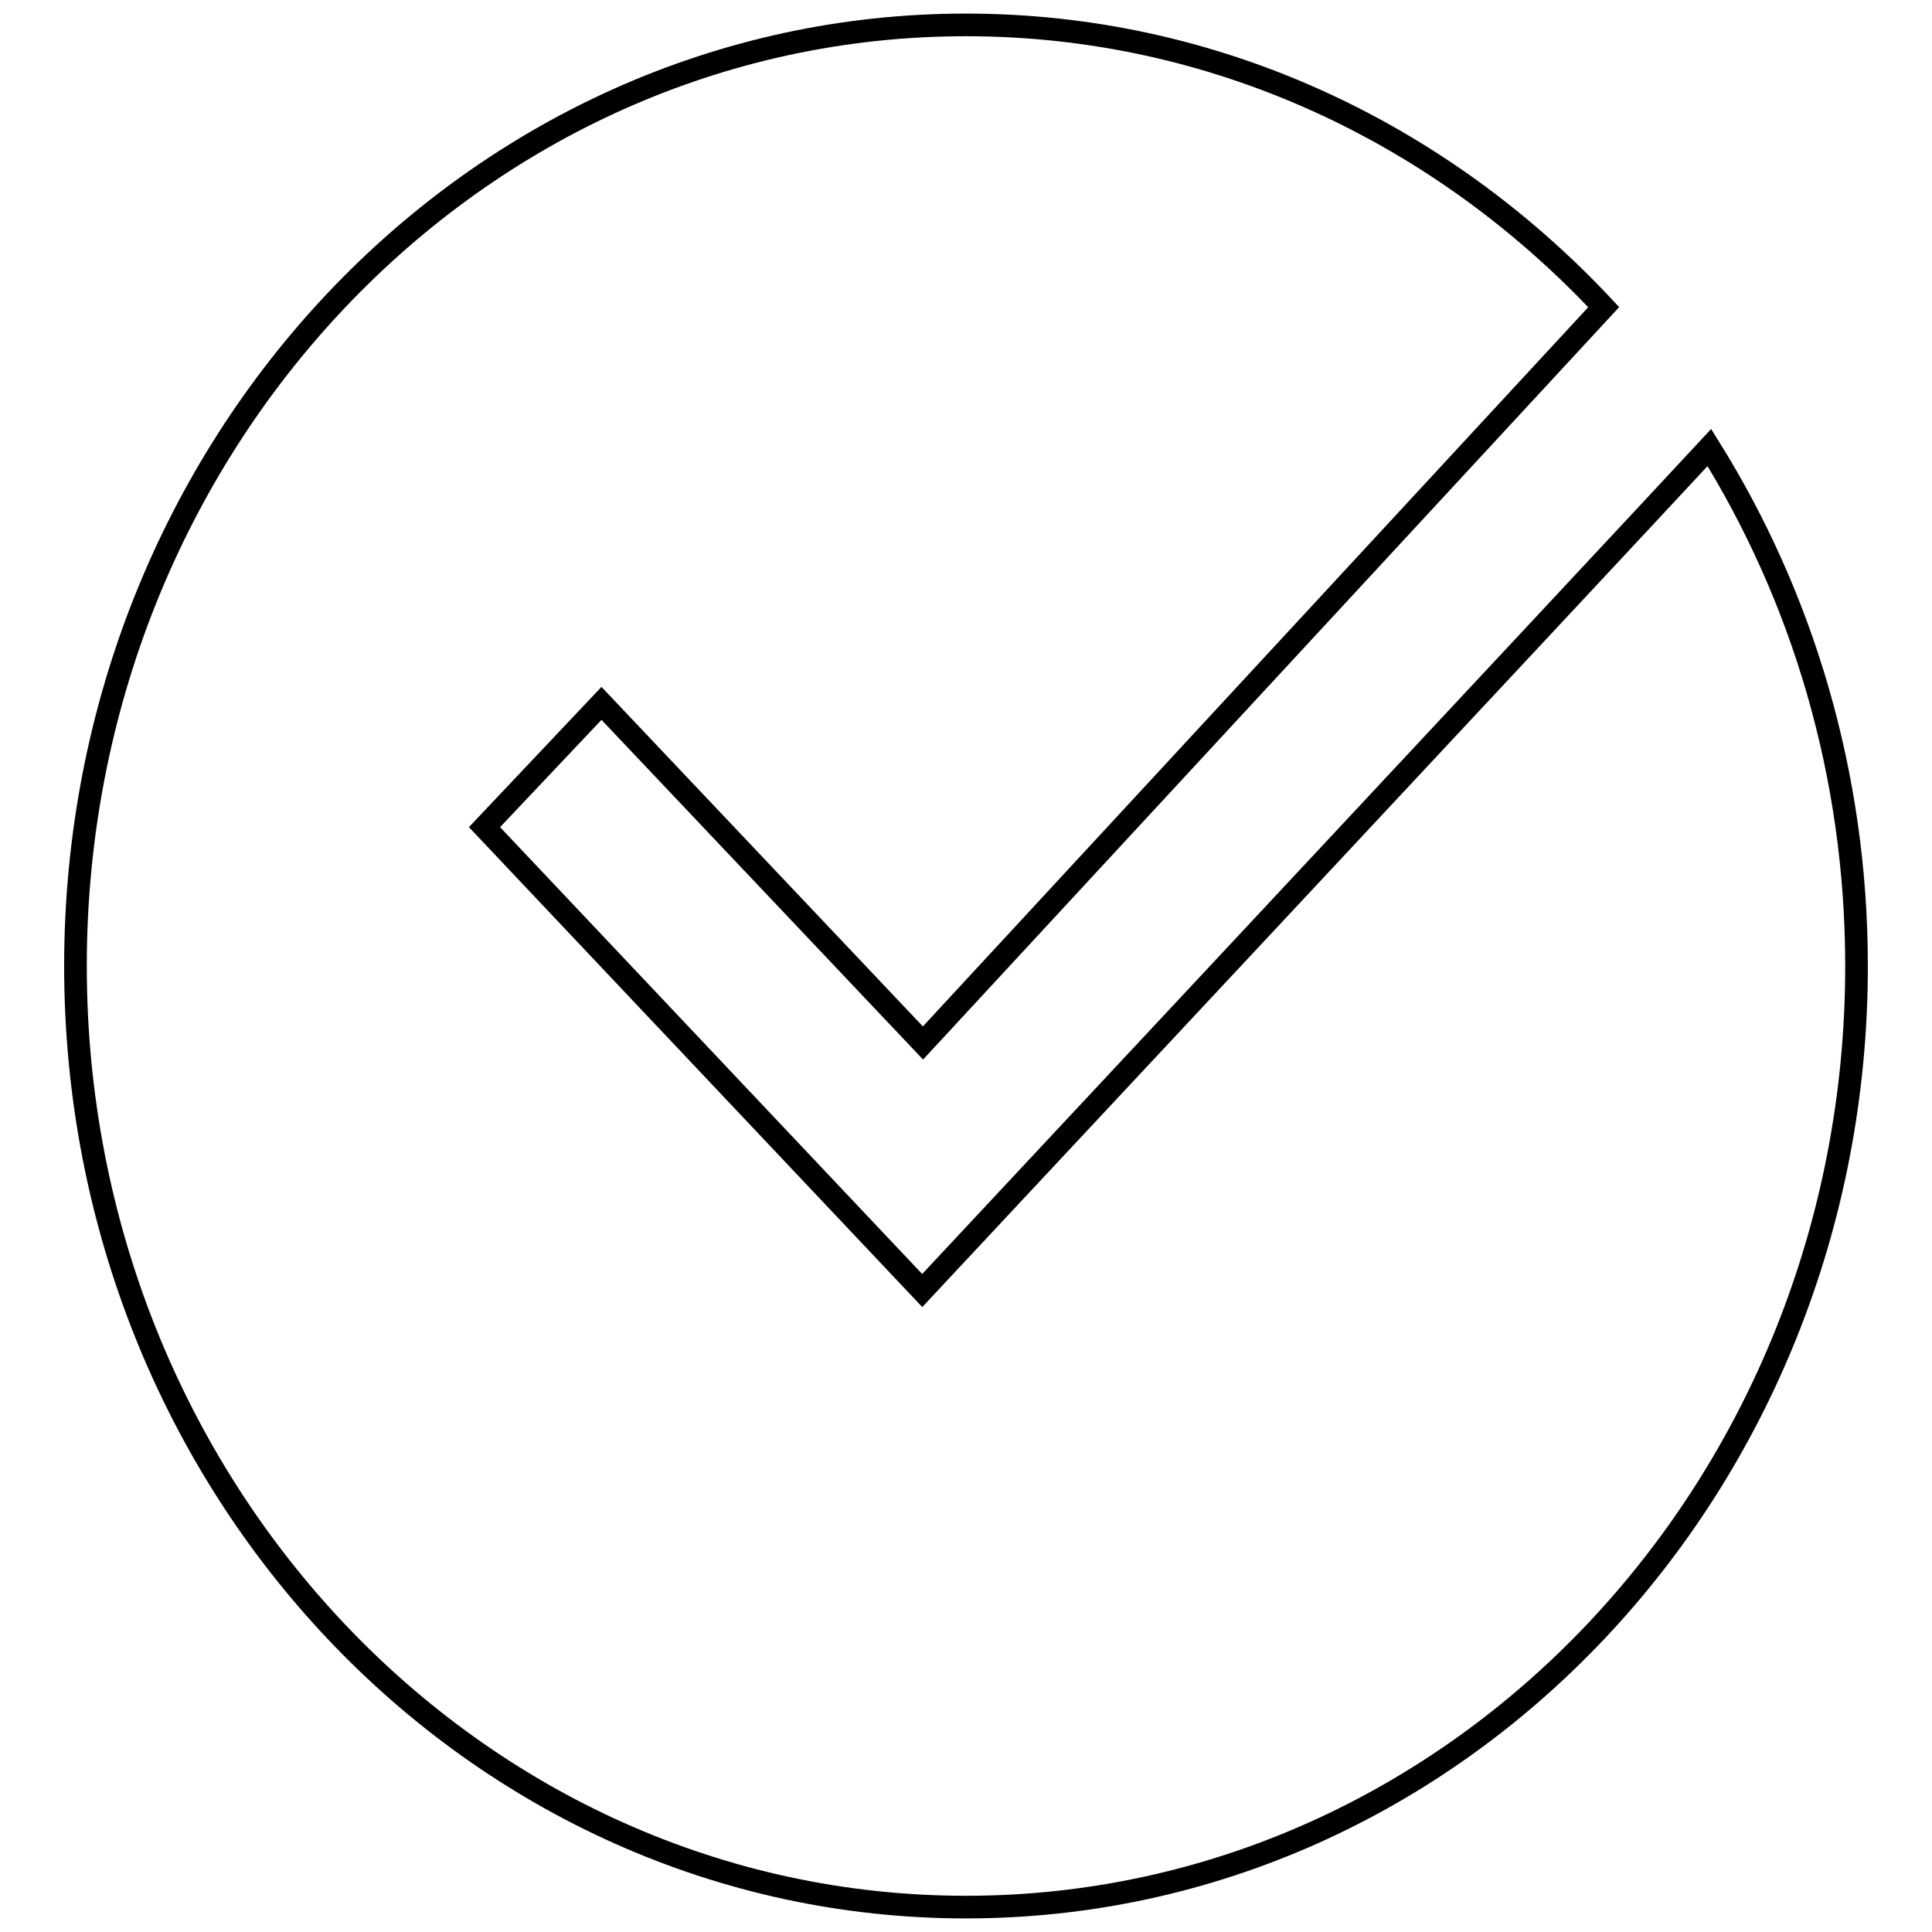
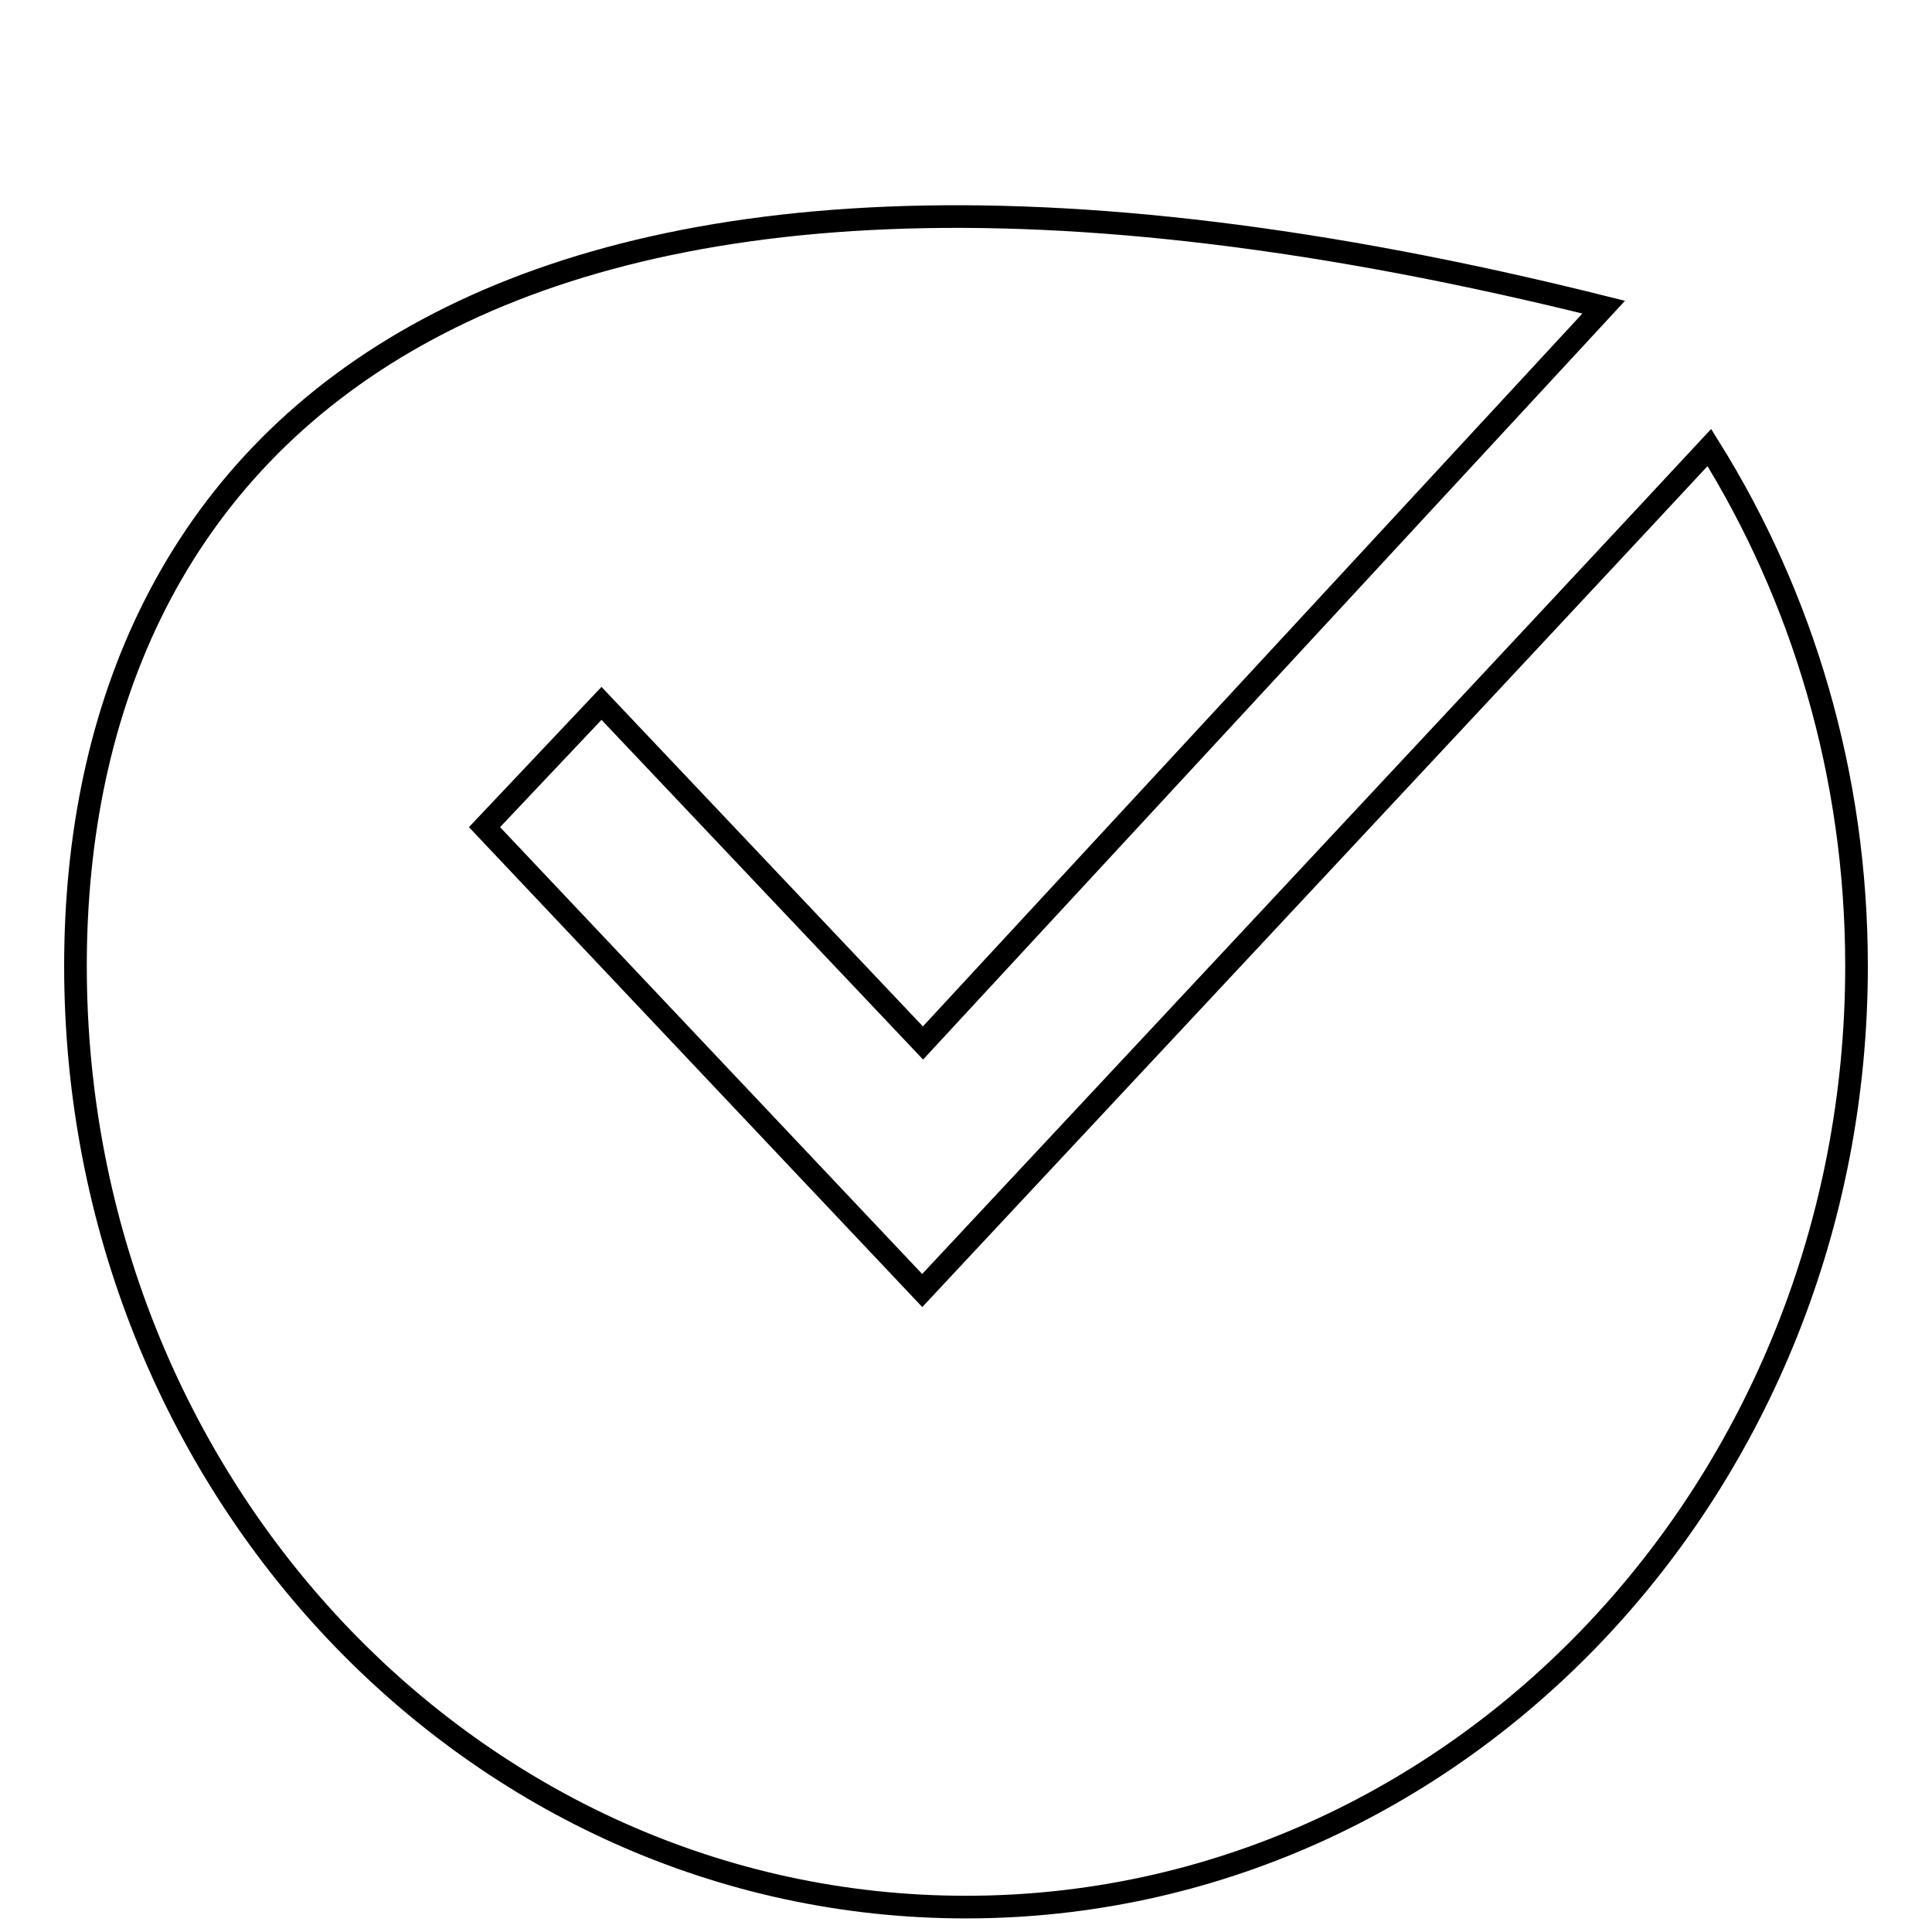
<svg xmlns="http://www.w3.org/2000/svg" version="1.1" x="0px" y="0px" viewBox="0 0 256 256" enable-background="new 0 0 256 256" xml:space="preserve">
  <g>
    <g>
-       <path stroke-width="3" fill-opacity="0" stroke="#000000" d="M226.5,59.3c-12.8,13.8-104.3,111.7-104.3,111.7l-58-61.4l15.5-16.4l42.6,45c0,0,73-78.9,90.2-97.5C190.9,17.6,161,3.3,128,3.3C62.8,3.3,10,59.1,10,128c0,68.9,52.8,124.7,118,124.7S246,196.9,246,128C246,102.6,238.8,79,226.5,59.3z" />
+       <path stroke-width="3" fill-opacity="0" stroke="#000000" d="M226.5,59.3c-12.8,13.8-104.3,111.7-104.3,111.7l-58-61.4l15.5-16.4l42.6,45c0,0,73-78.9,90.2-97.5C62.8,3.3,10,59.1,10,128c0,68.9,52.8,124.7,118,124.7S246,196.9,246,128C246,102.6,238.8,79,226.5,59.3z" />
    </g>
  </g>
</svg>